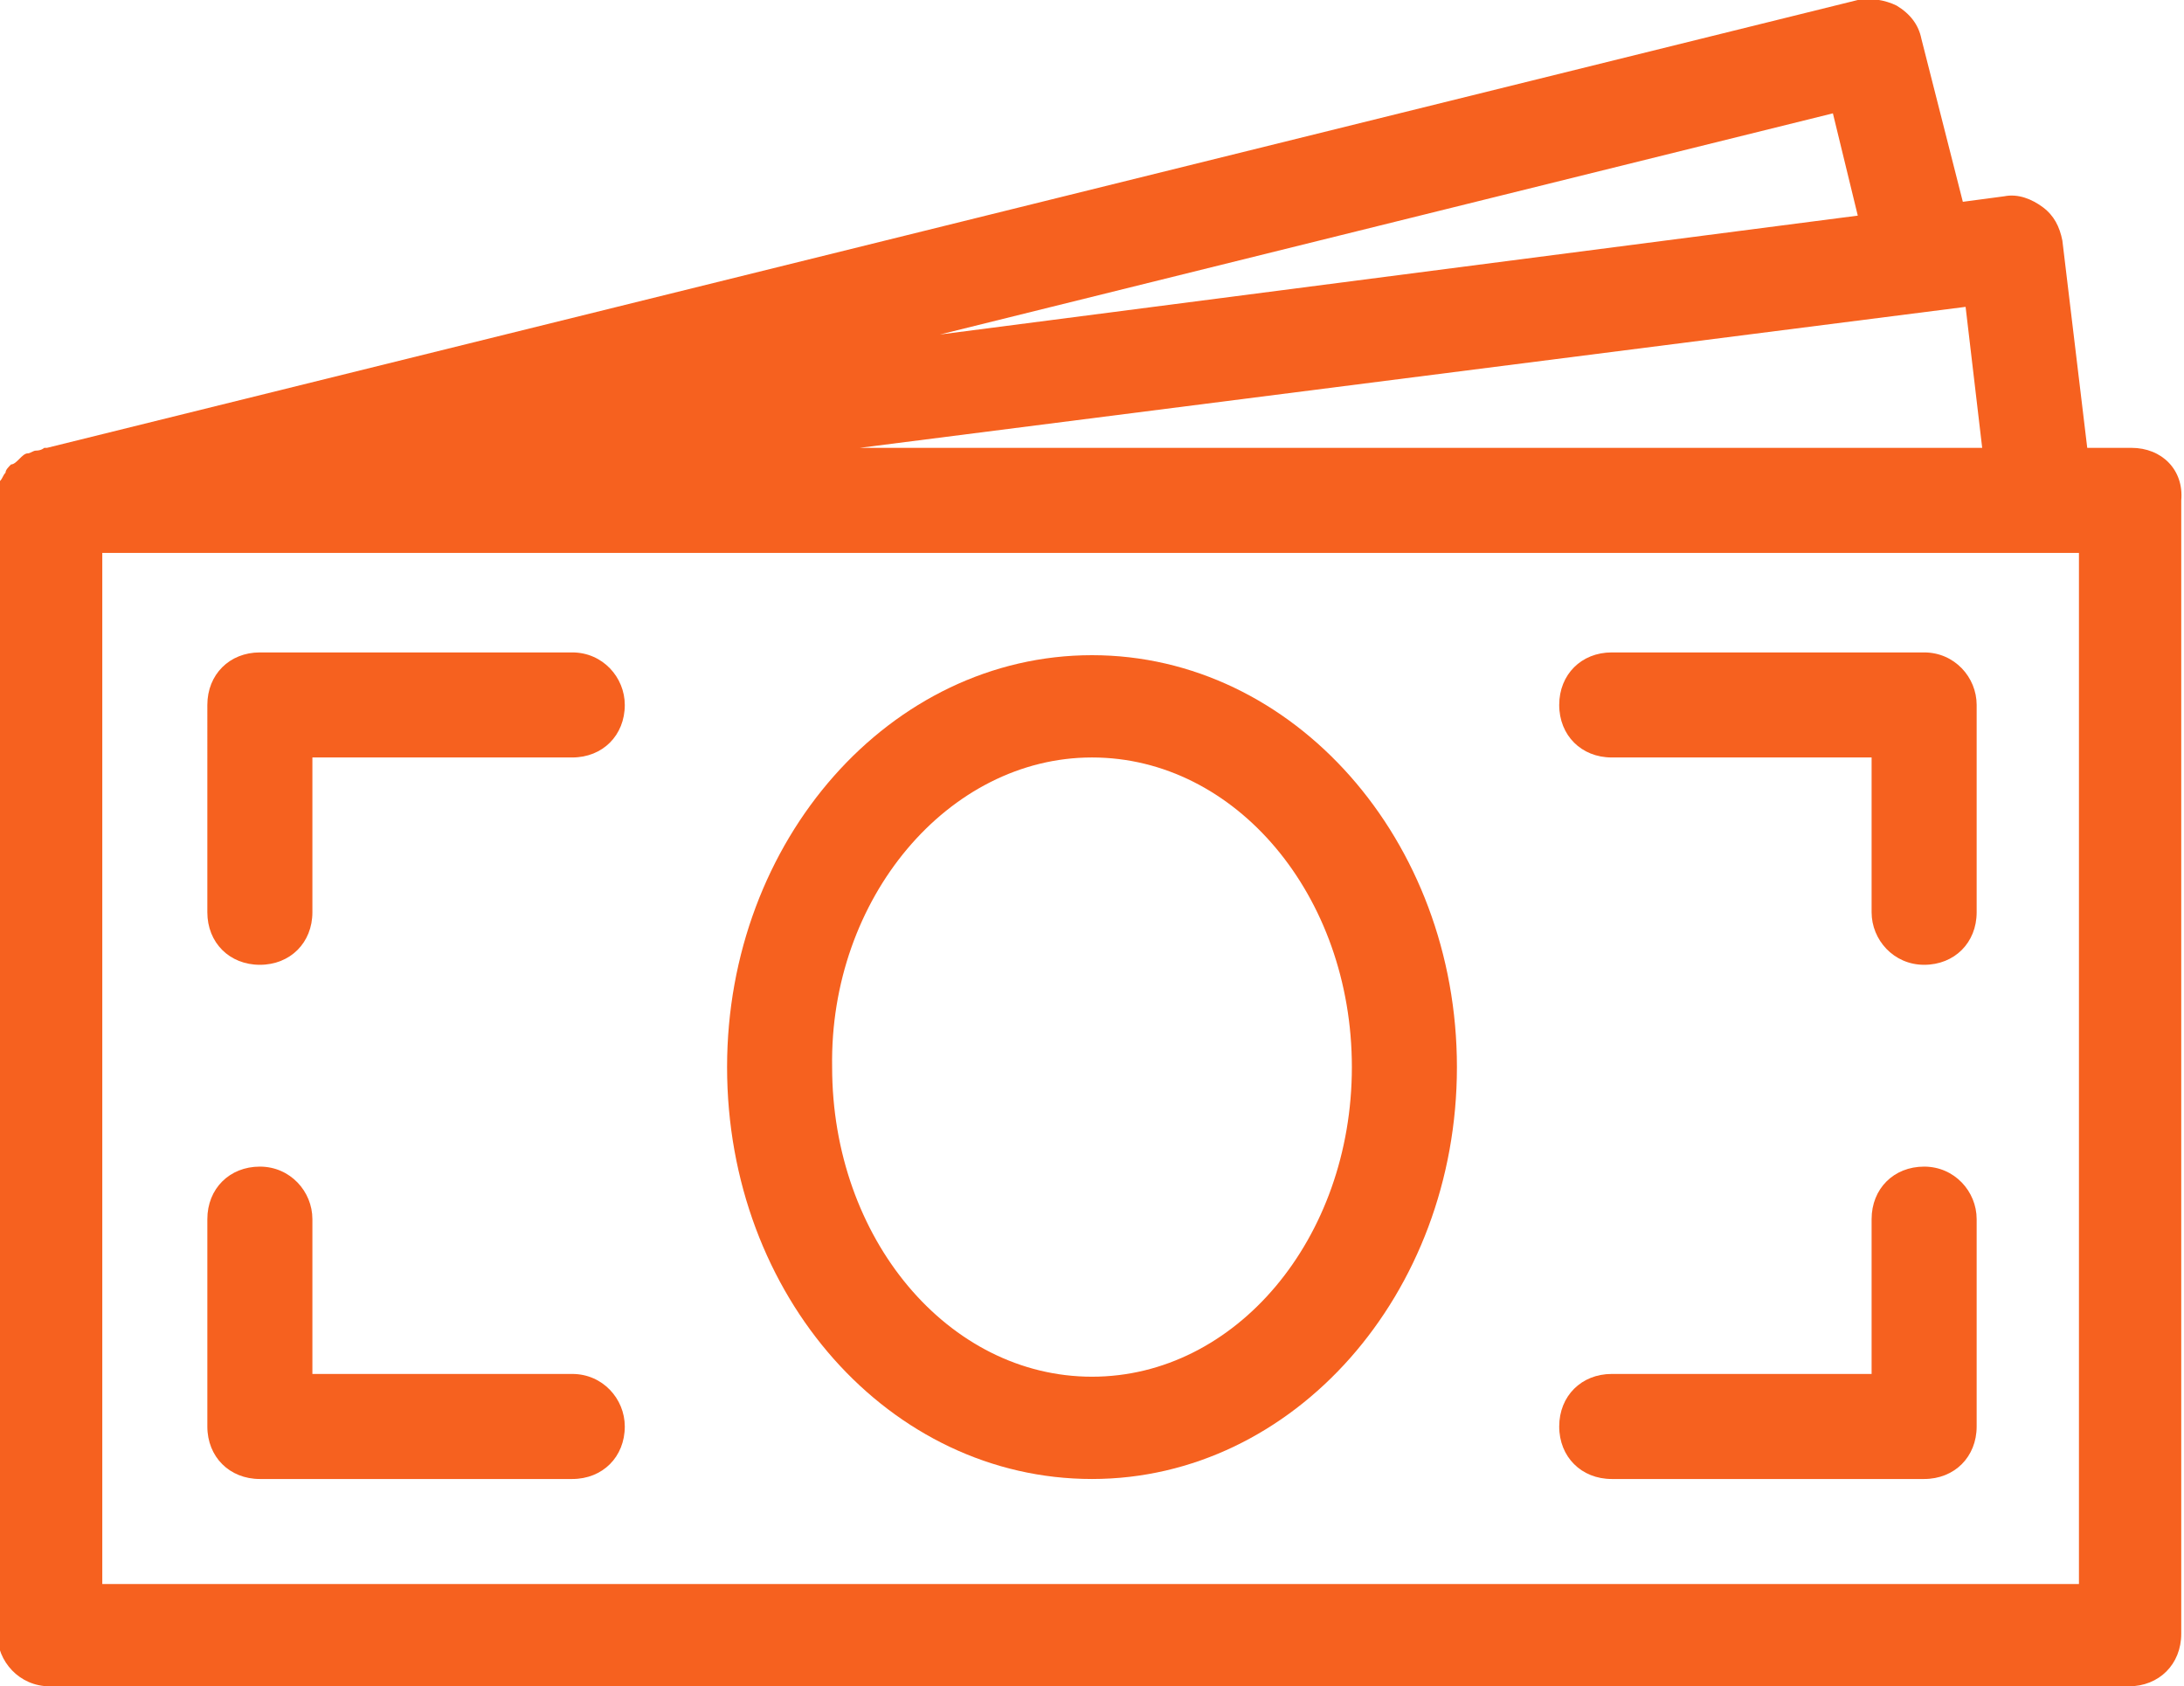
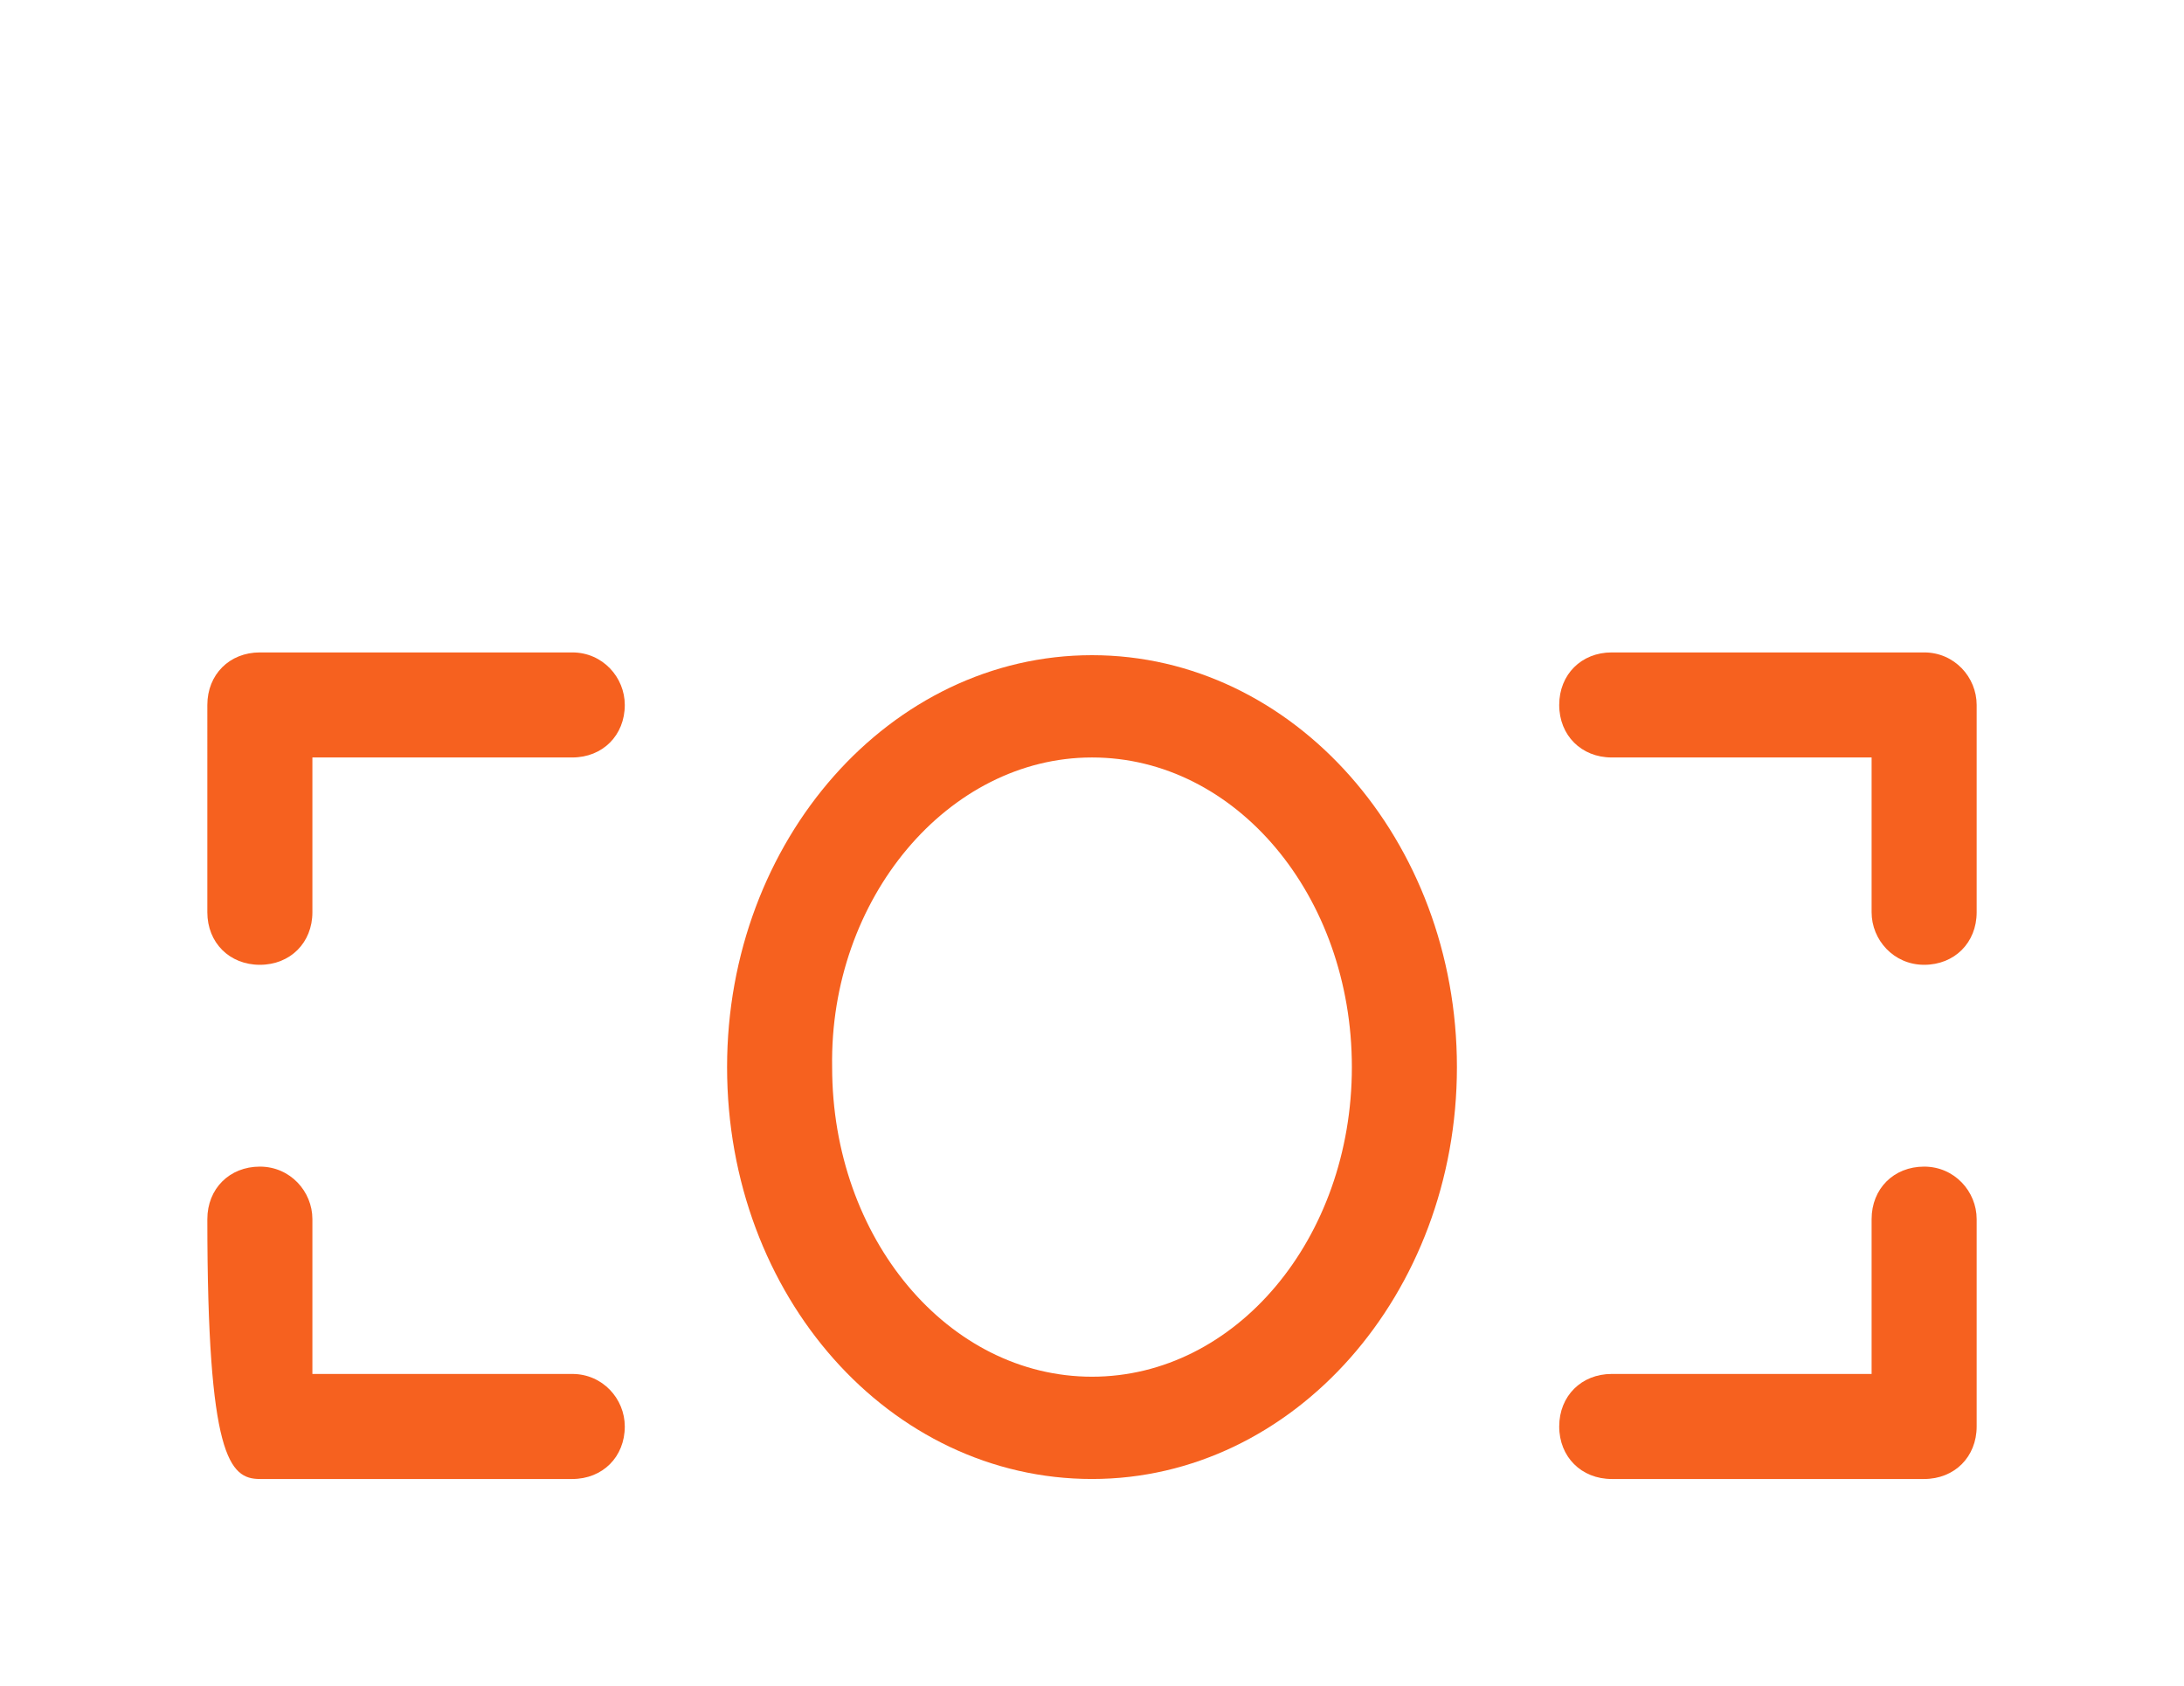
<svg xmlns="http://www.w3.org/2000/svg" version="1.1" id="Layer_1" x="0px" y="0px" viewBox="0 0 79 61" style="enable-background:new 0 0 79 61;" xml:space="preserve">
  <style type="text/css"> .st0{fill:#F6611F;} </style>
  <g>
-     <path class="st0" d="M77.1,16.2L77.1,16.2h-1.6l-0.9-7.5c-0.1-0.5-0.3-0.9-0.7-1.2c-0.4-0.3-0.9-0.5-1.4-0.4L71,7.3l-1.5-5.9 c-0.1-0.5-0.4-0.9-0.9-1.2C68.2,0,67.6-0.1,67.2,0L1.7,16.2H1.6c0,0-0.1,0.1-0.3,0.1c-0.1,0-0.2,0.1-0.3,0.1 c-0.1,0-0.2,0.1-0.3,0.2c-0.1,0.1-0.2,0.2-0.3,0.2c-0.1,0.1-0.2,0.2-0.2,0.3c-0.1,0.1-0.1,0.2-0.2,0.3c0,0.1-0.1,0.2-0.1,0.4 c0,0.1,0,0.1,0,0.3v41c0,1,0.8,1.9,1.9,1.9h75.2c1.1,0,1.9-0.8,1.9-1.9v-41C79,17,78.2,16.2,77.1,16.2z M66.3,4.1L66.3,4.1l0.9,3.7 L34,12.1L66.3,4.1z M71.1,11.1l0.6,5.1H31.1L71.1,11.1z M75.2,57.3H3.7V20h71.5V57.3z" />
    <path class="st0" d="M9.4,34.9c1.1,0,1.9-0.8,1.9-1.9v-5.6h9.4c1.1,0,1.9-0.8,1.9-1.9c0-1-0.8-1.9-1.9-1.9H9.4 c-1.1,0-1.9,0.8-1.9,1.9V33C7.5,34.1,8.3,34.9,9.4,34.9z" />
-     <path class="st0" d="M9.4,53.5h11.3c1.1,0,1.9-0.8,1.9-1.9c0-1-0.8-1.9-1.9-1.9h-9.4v-5.6c0-1-0.8-1.9-1.9-1.9s-1.9,0.8-1.9,1.9 v7.5C7.5,52.7,8.3,53.5,9.4,53.5z" />
+     <path class="st0" d="M9.4,53.5h11.3c1.1,0,1.9-0.8,1.9-1.9c0-1-0.8-1.9-1.9-1.9h-9.4v-5.6c0-1-0.8-1.9-1.9-1.9s-1.9,0.8-1.9,1.9 C7.5,52.7,8.3,53.5,9.4,53.5z" />
    <path class="st0" d="M58.3,27.4h9.4V33c0,1,0.8,1.9,1.9,1.9s1.9-0.8,1.9-1.9v-7.5c0-1-0.8-1.9-1.9-1.9H58.3c-1.1,0-1.9,0.8-1.9,1.9 C56.4,26.6,57.2,27.4,58.3,27.4z" />
    <path class="st0" d="M58.3,53.5h11.3c1.1,0,1.9-0.8,1.9-1.9v-7.5c0-1-0.8-1.9-1.9-1.9s-1.9,0.8-1.9,1.9v5.6h-9.4 c-1.1,0-1.9,0.8-1.9,1.9C56.4,52.7,57.2,53.5,58.3,53.5z" />
    <path class="st0" d="M39.5,53.5c7.3,0,13.2-6.7,13.2-14.9c0-8.2-5.9-14.9-13.2-14.9s-13.2,6.7-13.2,14.9 C26.3,46.9,32.2,53.5,39.5,53.5z M39.5,27.4c5.2,0,9.4,5,9.4,11.2c0,6.2-4.2,11.2-9.4,11.2s-9.4-5-9.4-11.2 C30,32.5,34.3,27.4,39.5,27.4z" />
  </g>
</svg>